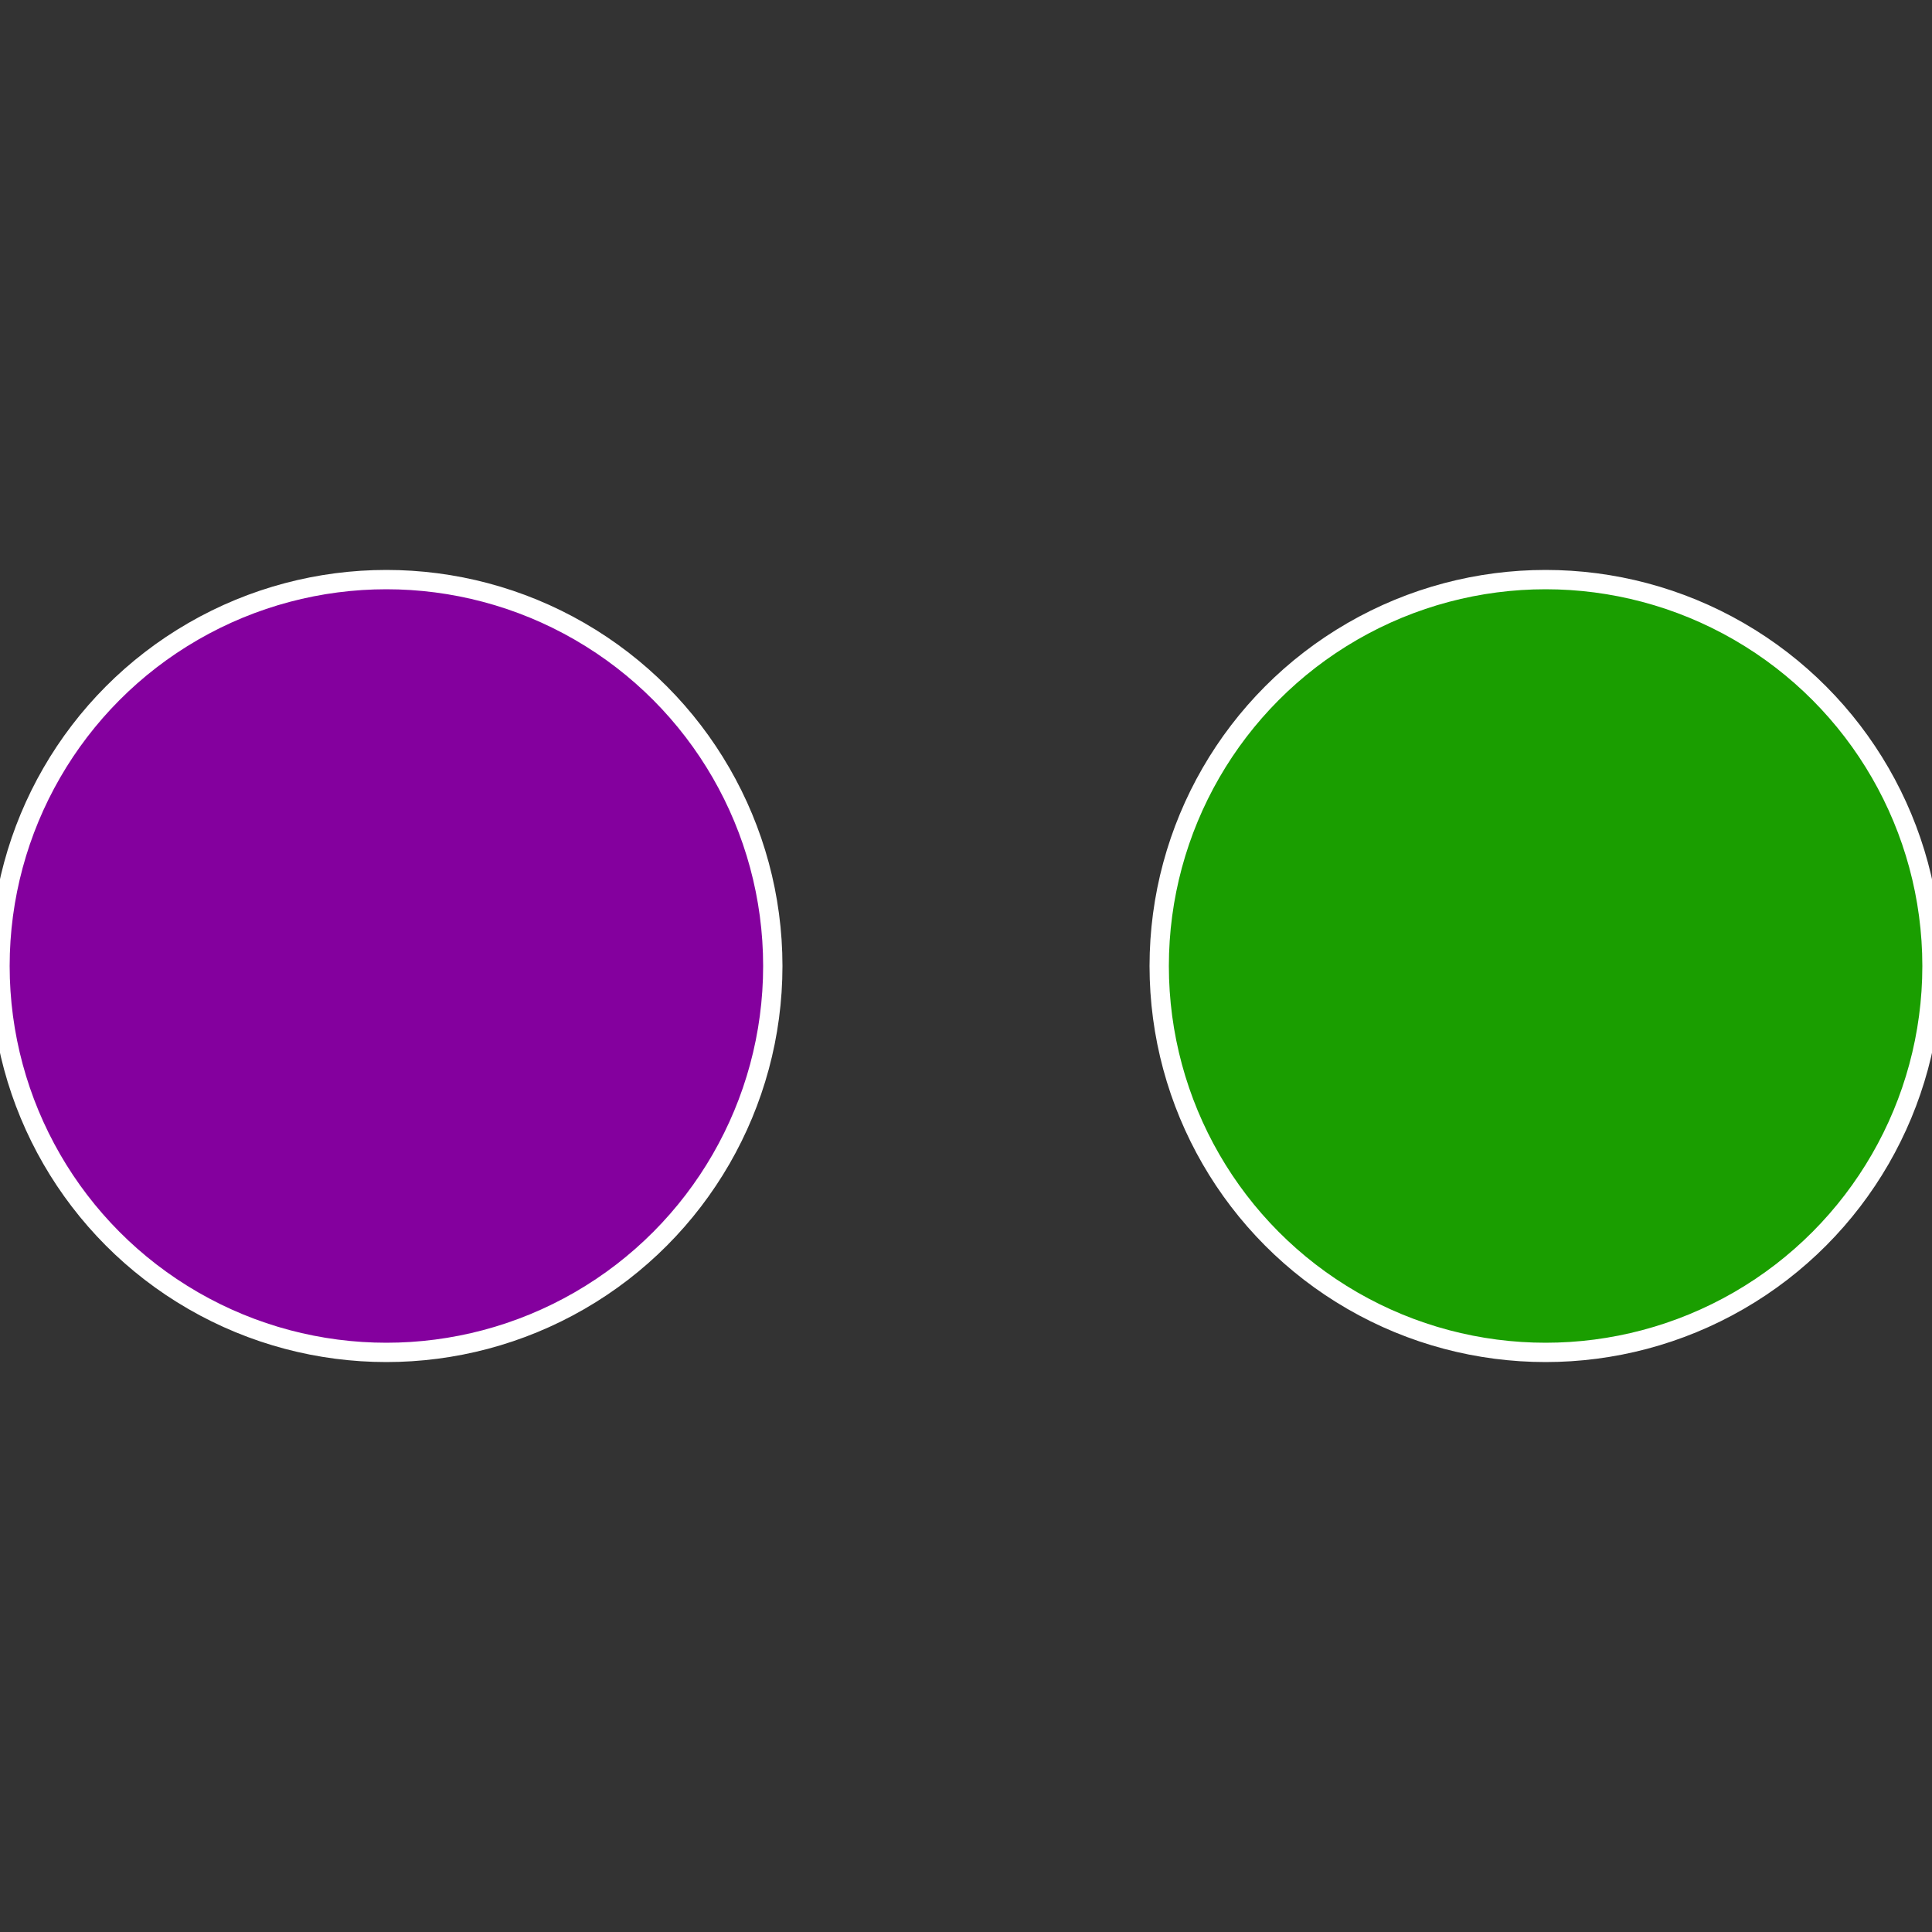
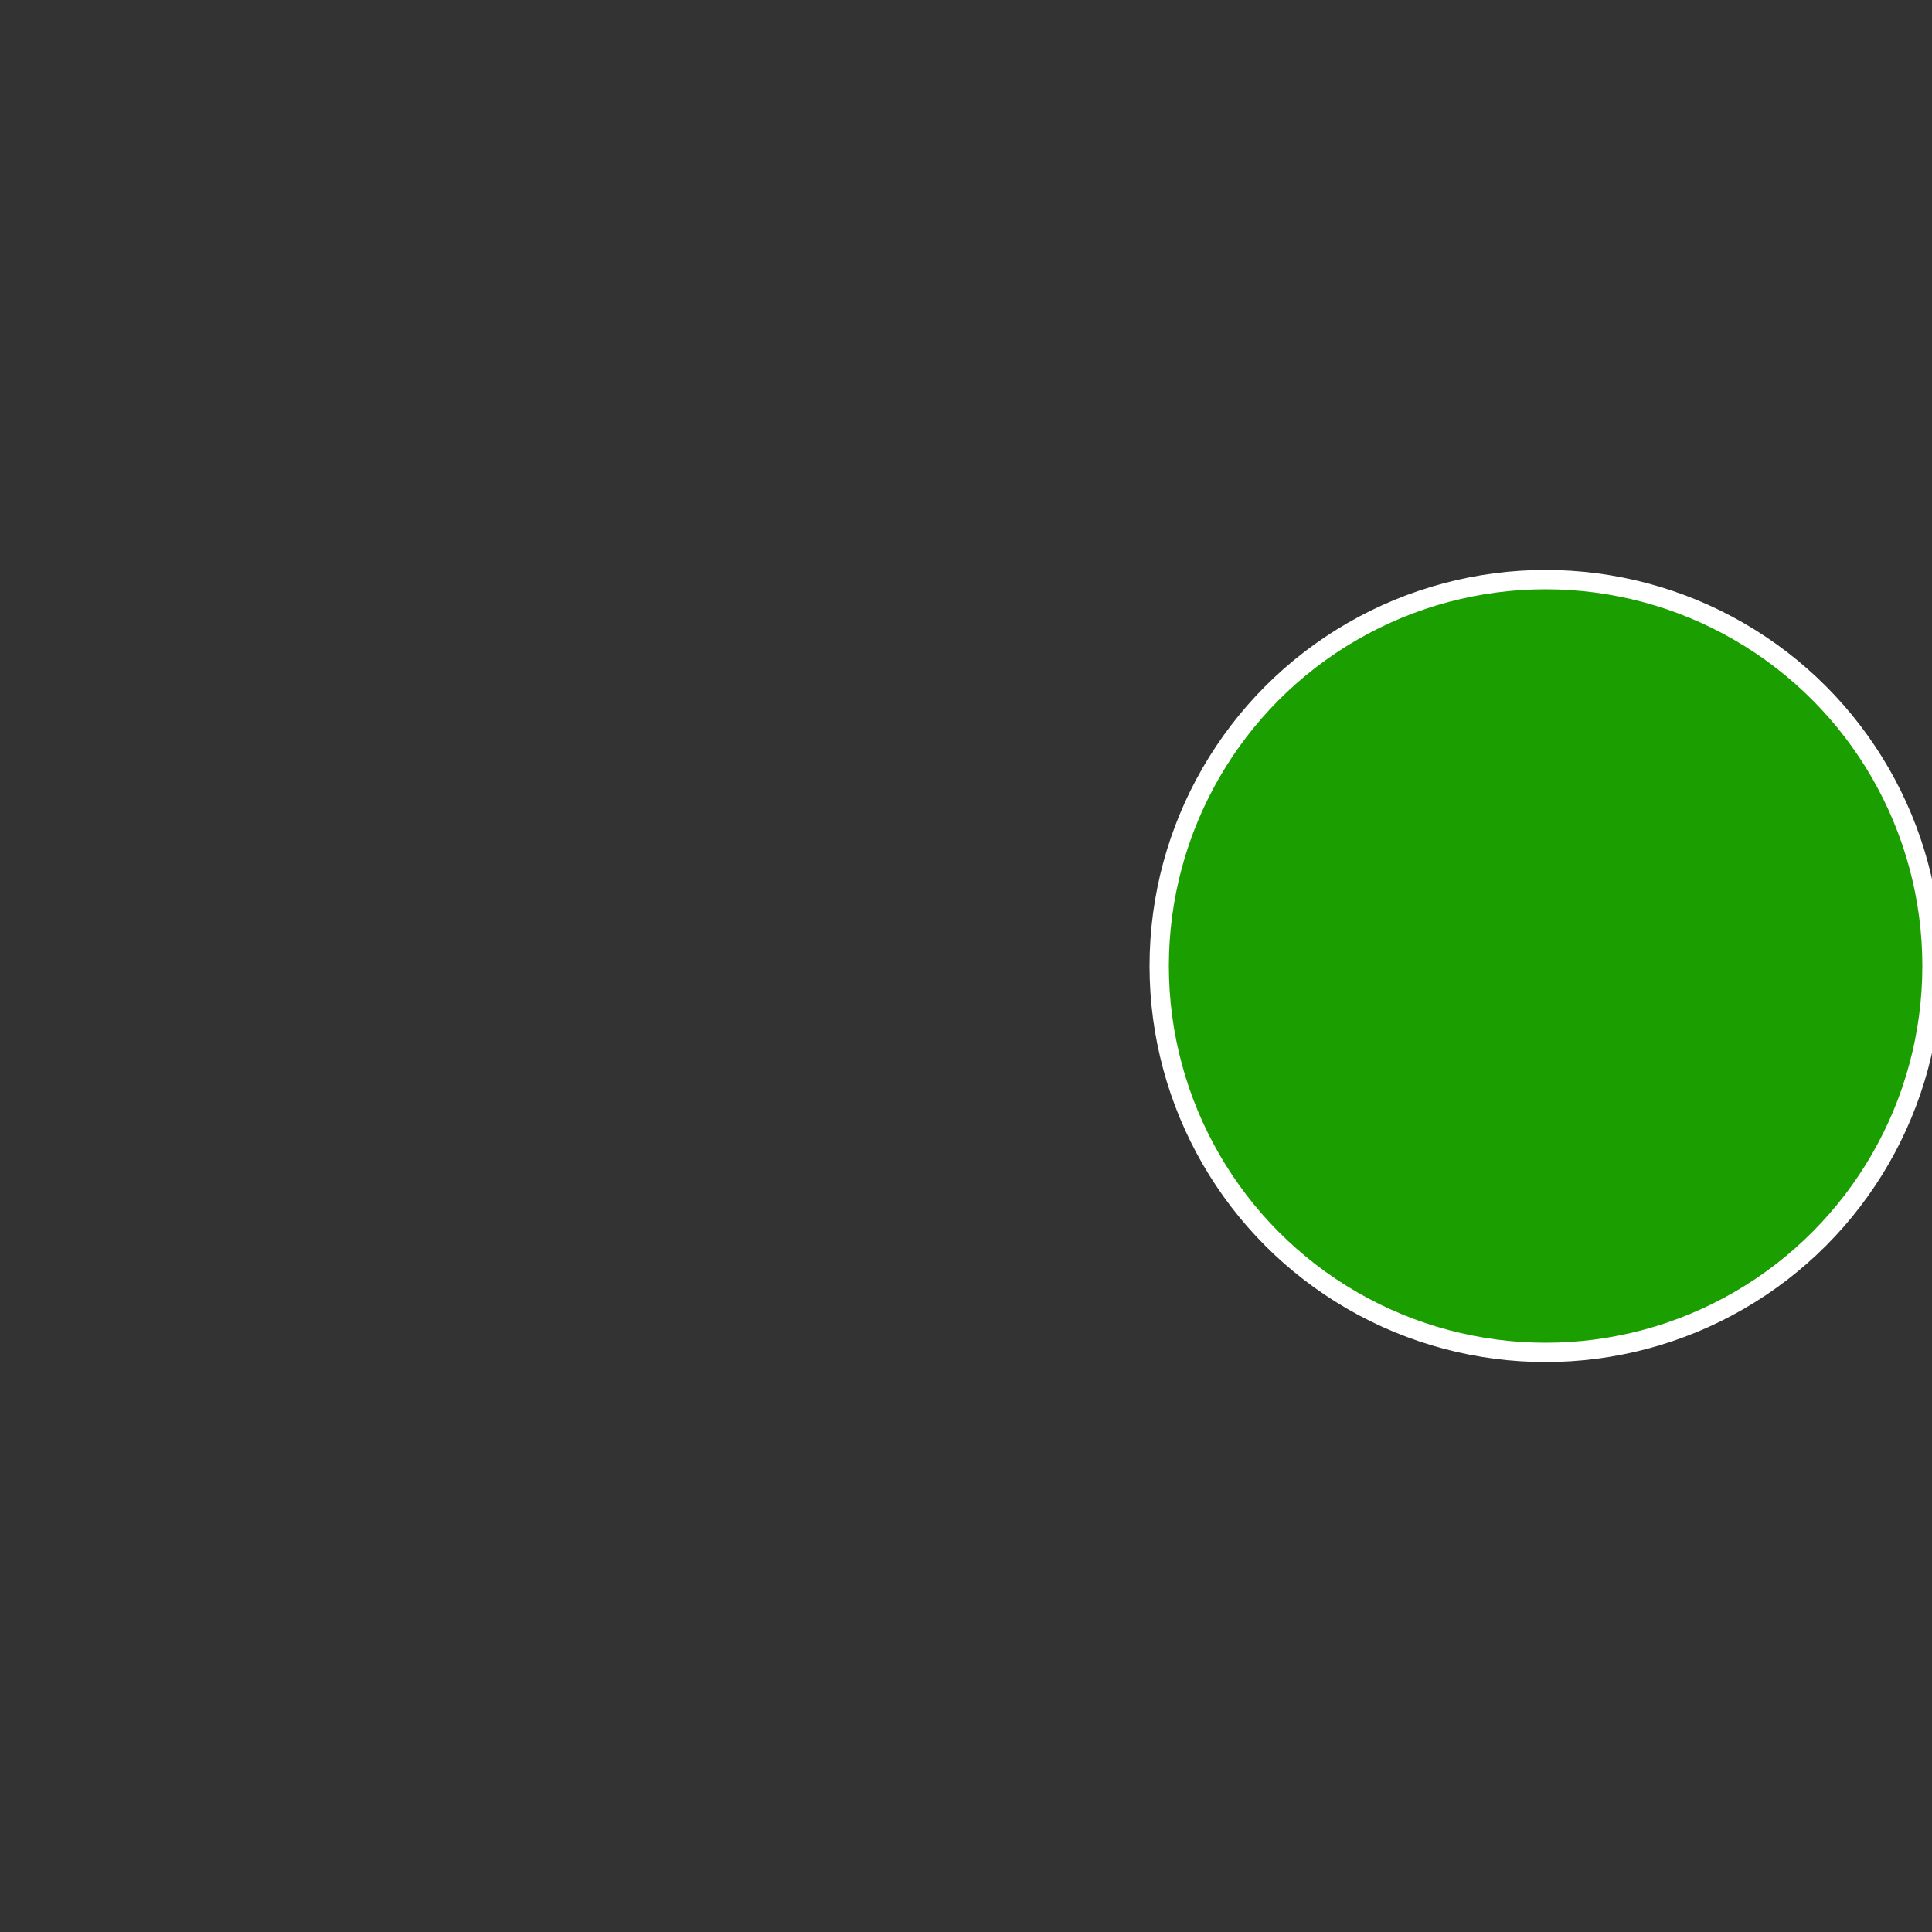
<svg xmlns="http://www.w3.org/2000/svg" width="500" height="500" viewBox="-1 -1 2 2">
  <rect x="-1" y="-1" width="2" height="2" fill="#333333" stroke="none" />
  <circle cx="0.6" cy="0" r="0.4" fill="#1a9e00" stroke="#fff" stroke-width="1%" />
-   <circle cx="-0.6" cy="7.3478807948841E-17" r="0.4" fill="#84009e" stroke="#fff" stroke-width="1%" />
</svg>